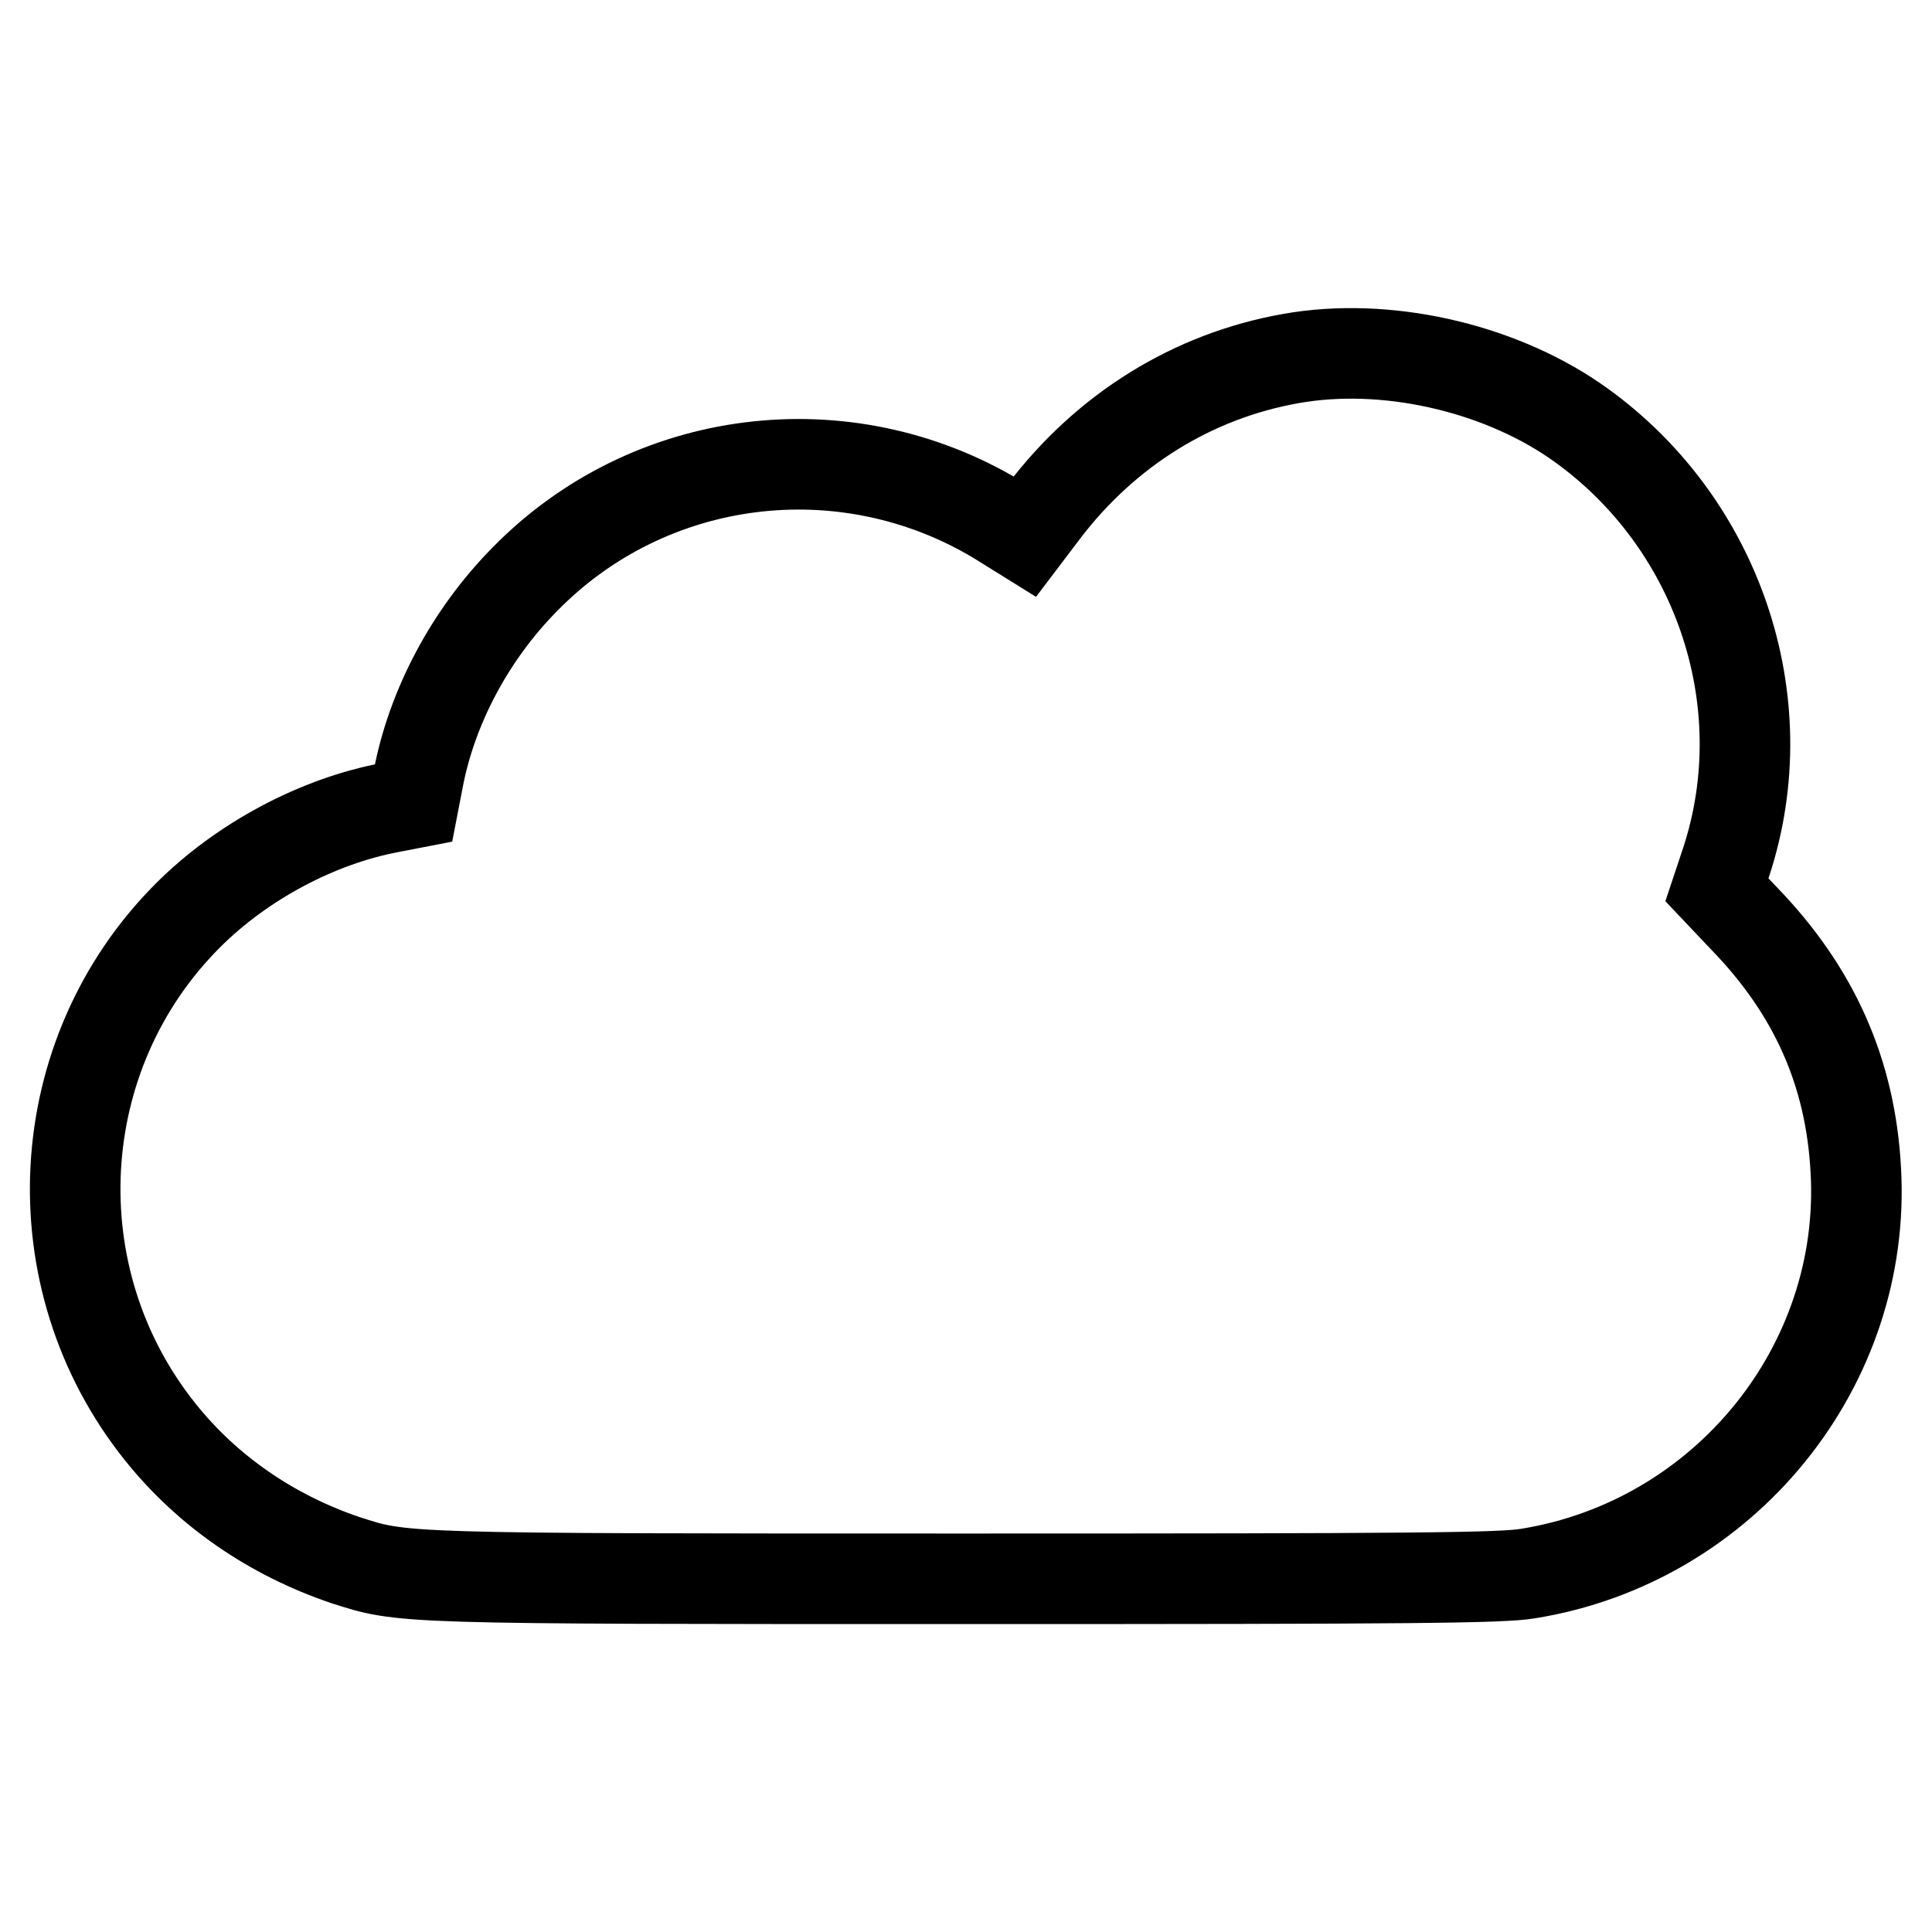
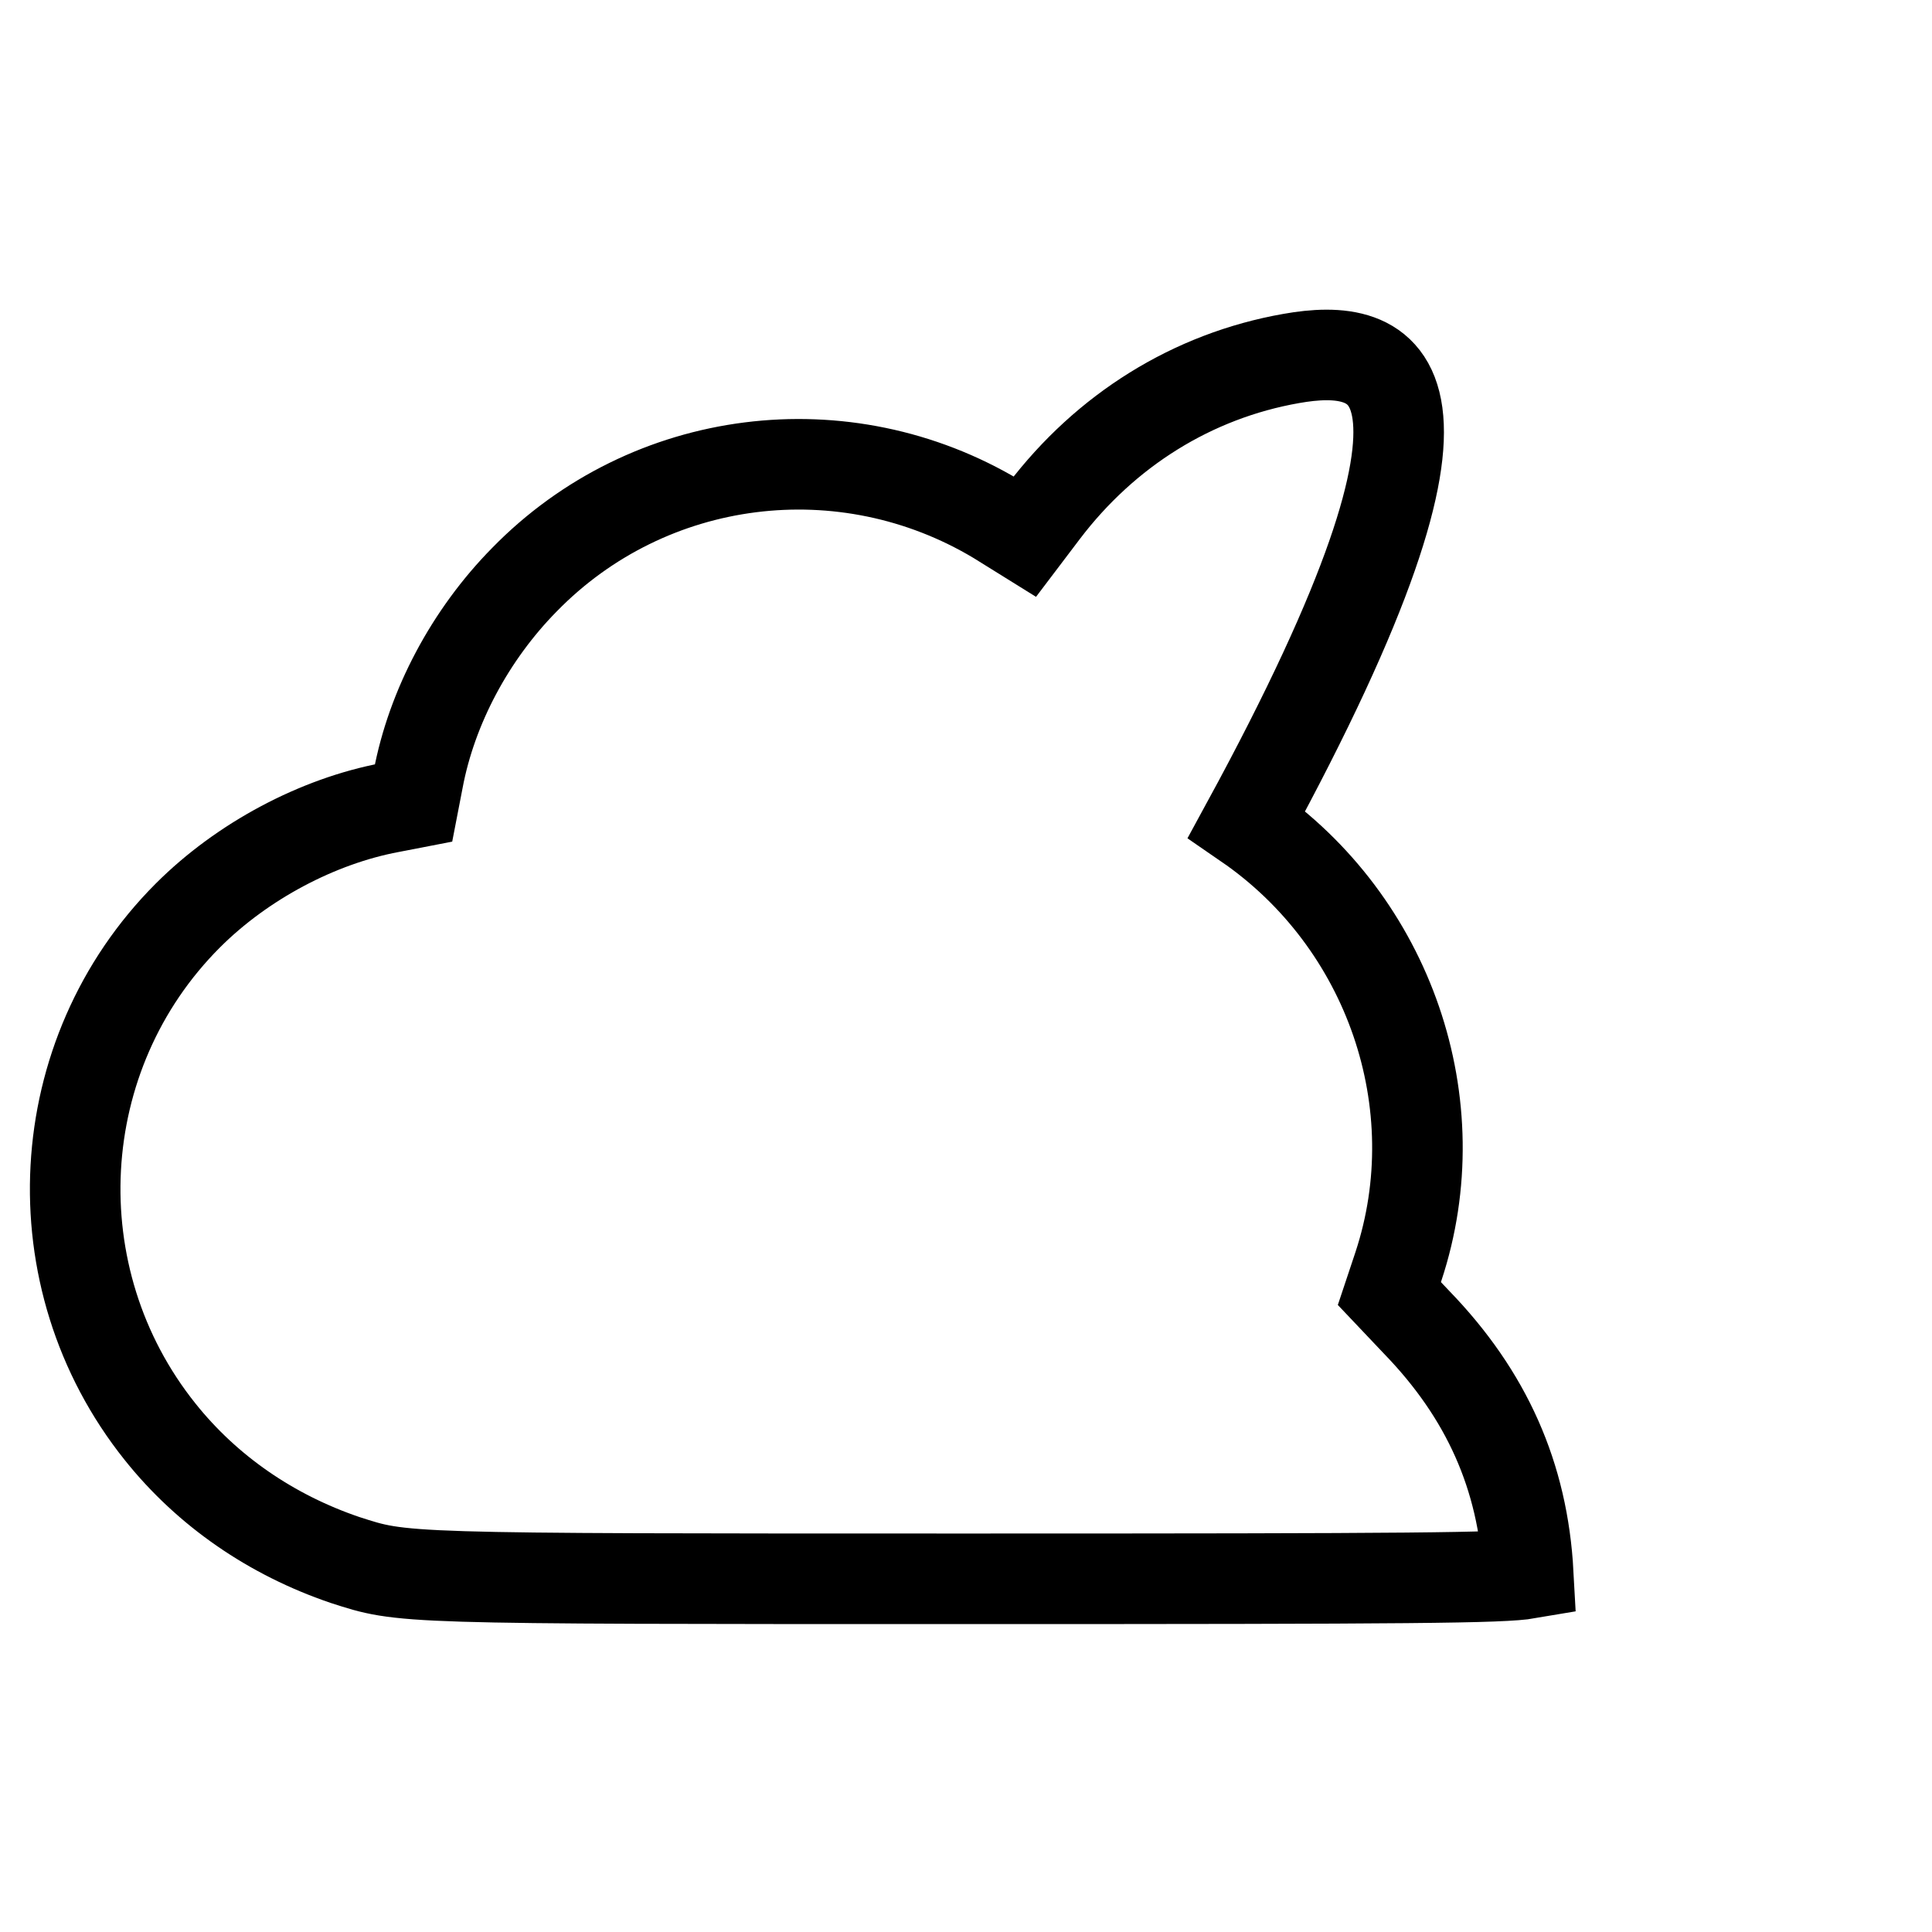
<svg xmlns="http://www.w3.org/2000/svg" version="1.1" x="0px" y="0px" viewBox="0 0 256 256" enable-background="new 0 0 256 256" xml:space="preserve">
  <g>
    <g>
      <g>
-         <path stroke-width="12" fill-opacity="0" stroke="#000000" d="M171.1,47.5c-13.1,2.3-24.6,9.5-32.8,20.3l-2.5,3.3l-3.7-2.3c-20.2-12.1-46.1-8.9-62.6,8c-7.2,7.3-12.3,16.9-14.1,26.5l-0.6,3.1l-3.1,0.6c-9.6,1.8-19.6,7.1-26.8,14.3c-18.4,18.4-20,48-3.7,68.4c6.3,7.9,14.8,13.7,24.5,17c7.8,2.5,6.5,2.5,82.5,2.5c59.4,0,70.8-0.1,74.3-0.7c26-4.2,44.9-27.5,43.4-53.5c-0.7-12.9-5.5-23.7-14.8-33.3l-3.6-3.8l1.2-3.6c7.1-21.5-1.2-45.6-20.1-58.6C198.2,48.6,183.5,45.3,171.1,47.5z" />
+         <path stroke-width="12" fill-opacity="0" stroke="#000000" d="M171.1,47.5c-13.1,2.3-24.6,9.5-32.8,20.3l-2.5,3.3l-3.7-2.3c-20.2-12.1-46.1-8.9-62.6,8c-7.2,7.3-12.3,16.9-14.1,26.5l-0.6,3.1l-3.1,0.6c-9.6,1.8-19.6,7.1-26.8,14.3c-18.4,18.4-20,48-3.7,68.4c6.3,7.9,14.8,13.7,24.5,17c7.8,2.5,6.5,2.5,82.5,2.5c59.4,0,70.8-0.1,74.3-0.7c-0.7-12.9-5.5-23.7-14.8-33.3l-3.6-3.8l1.2-3.6c7.1-21.5-1.2-45.6-20.1-58.6C198.2,48.6,183.5,45.3,171.1,47.5z" />
      </g>
    </g>
  </g>
</svg>